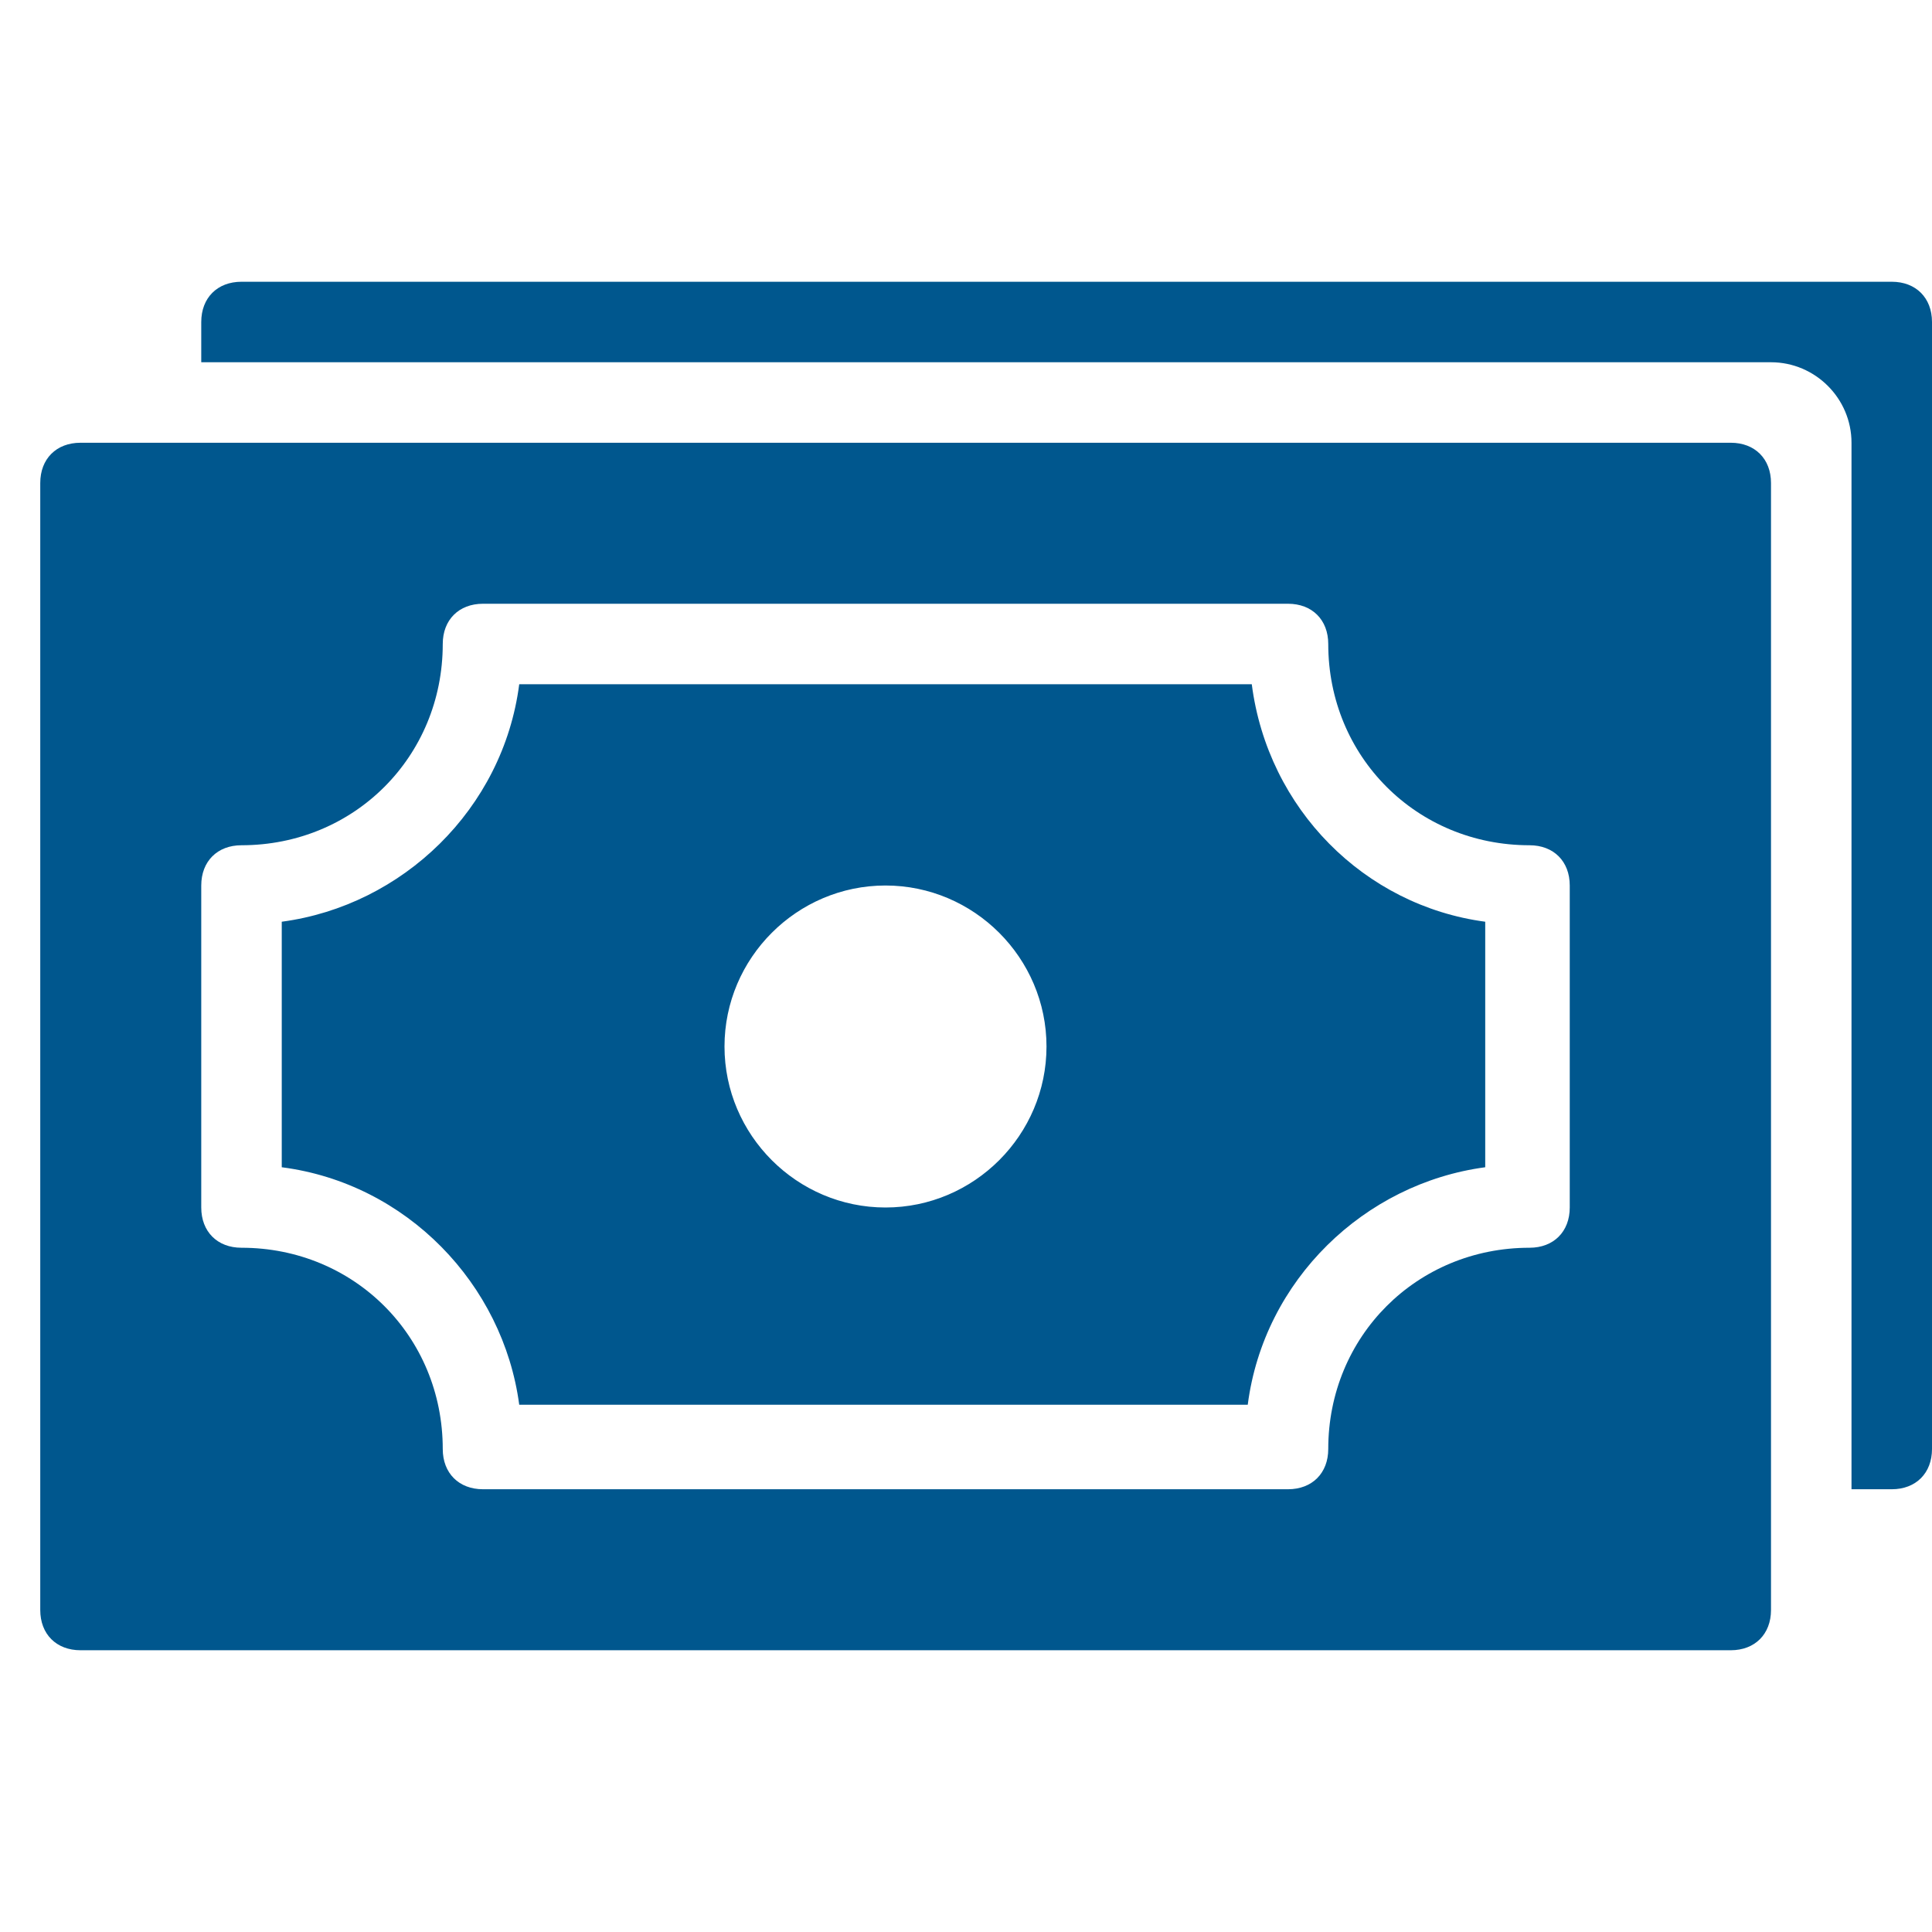
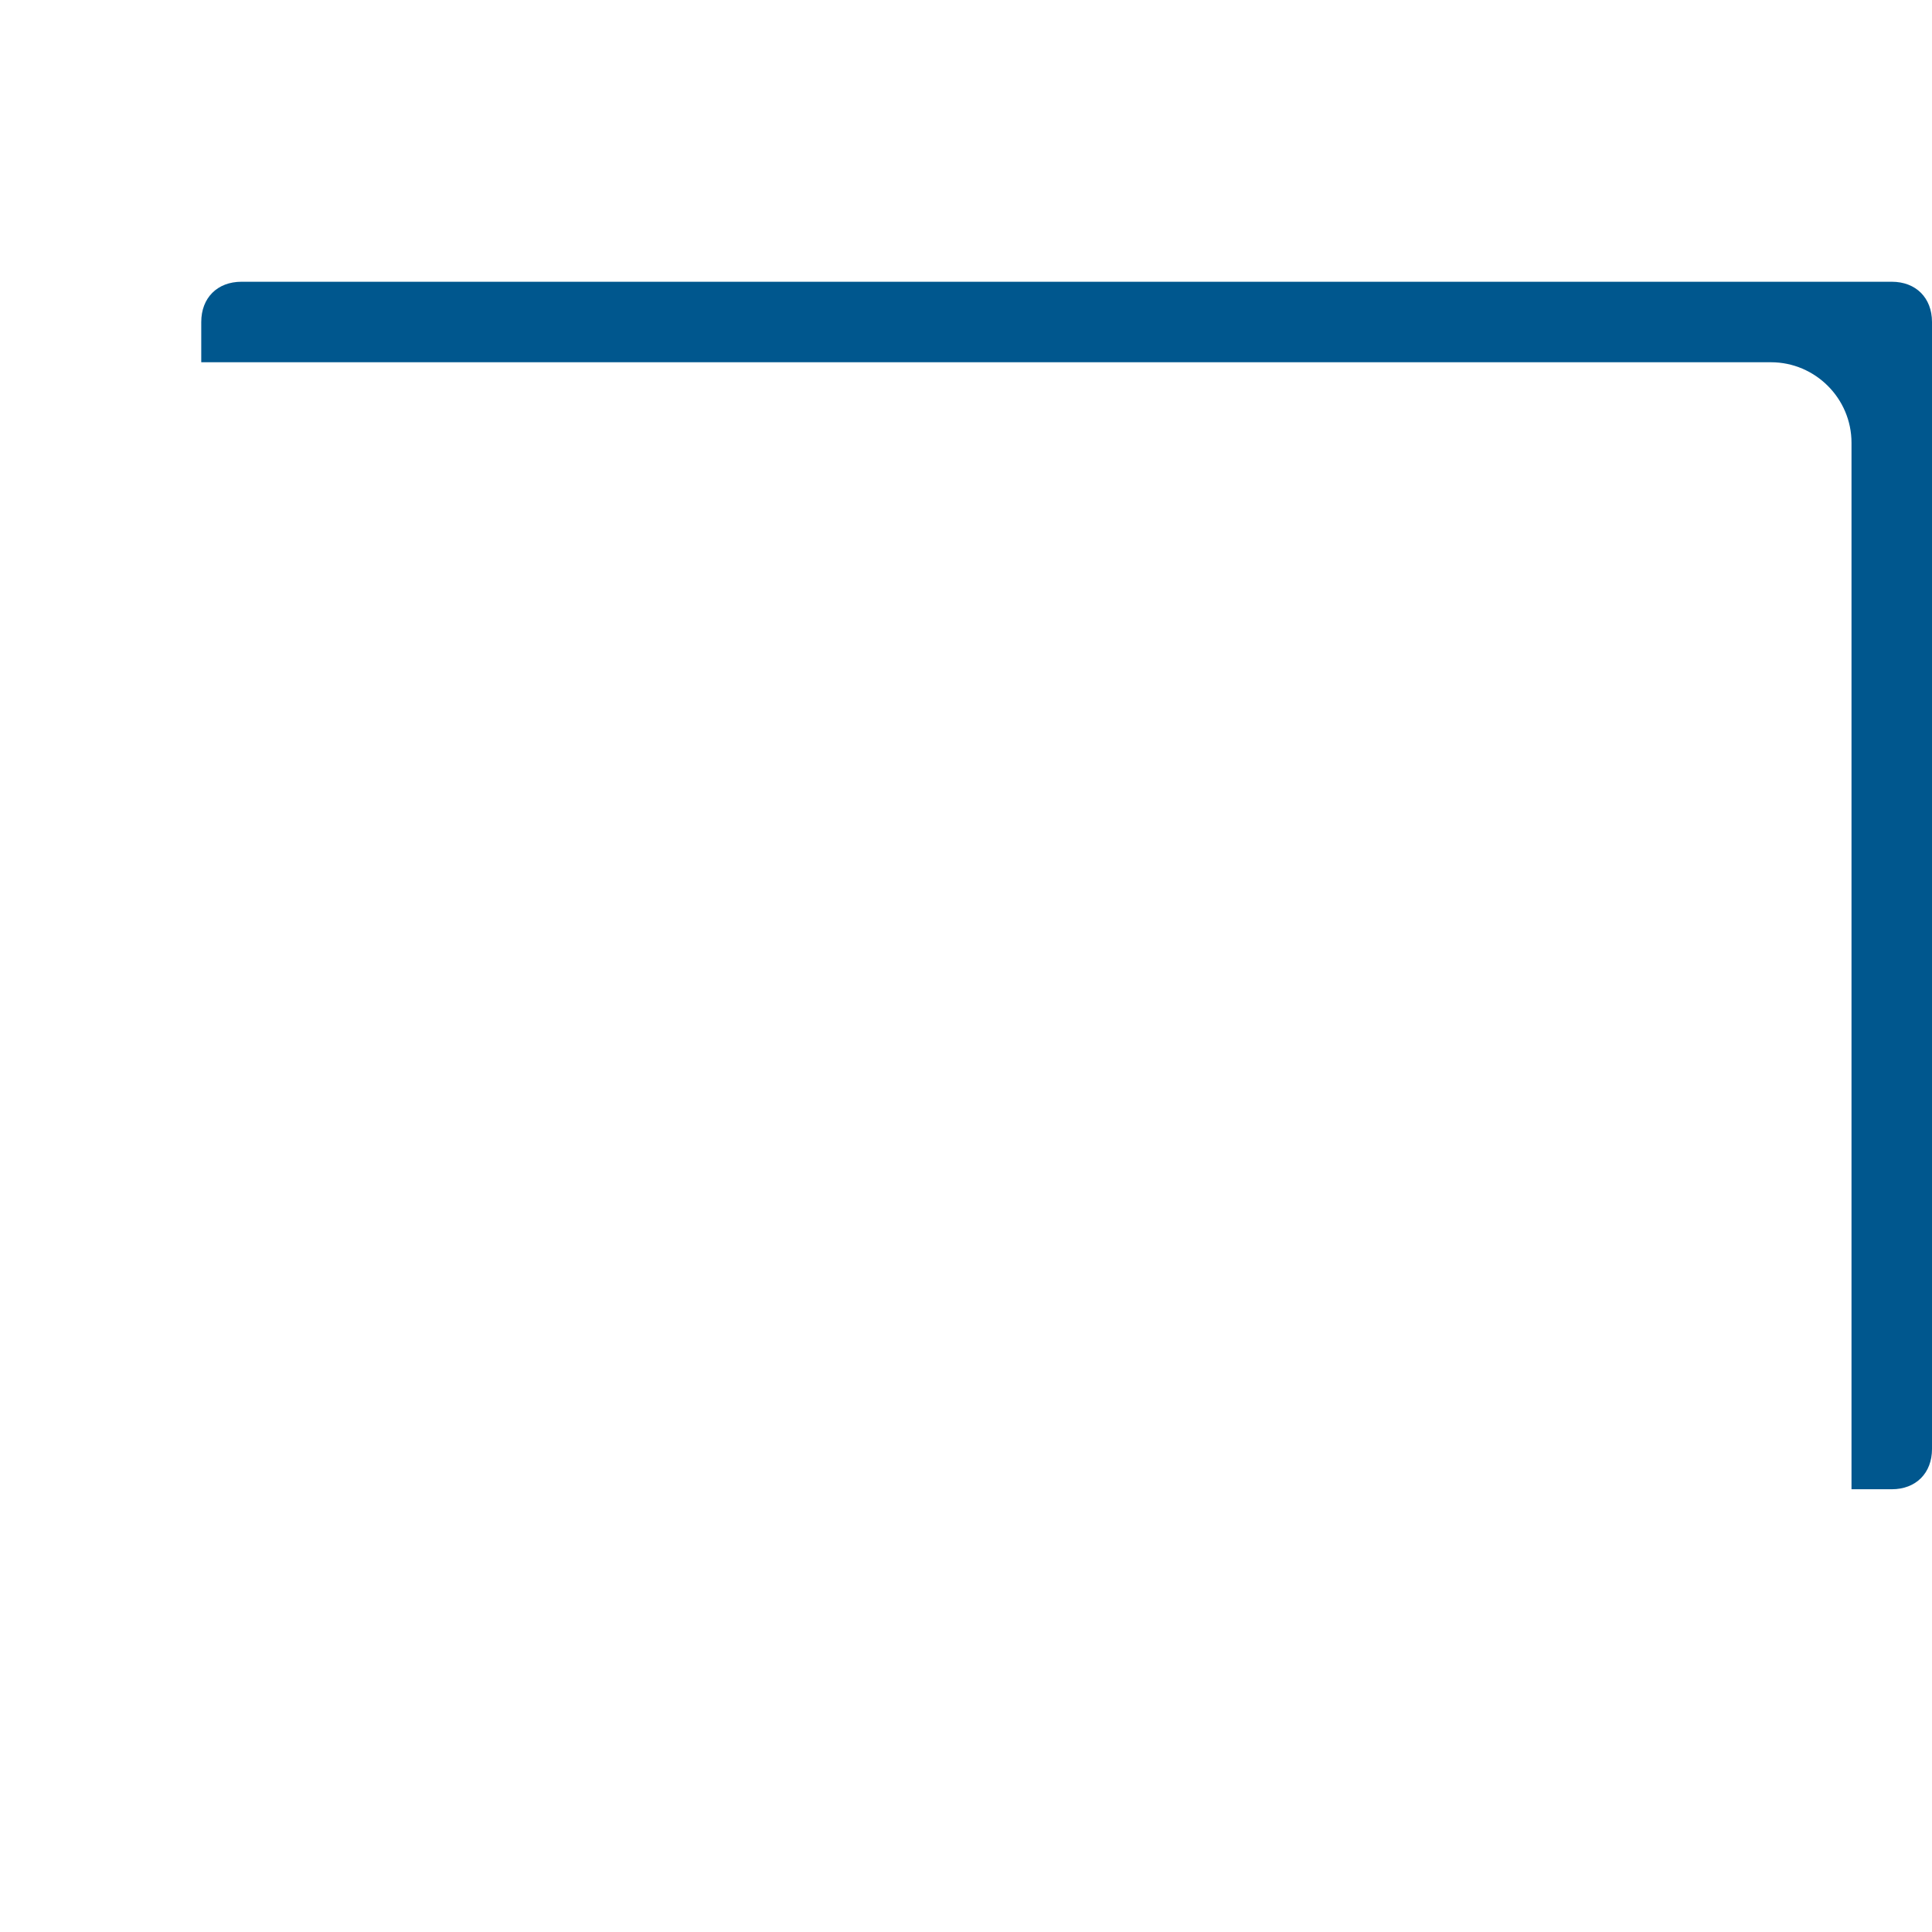
<svg xmlns="http://www.w3.org/2000/svg" x="0px" y="0px" width="48px" height="48px" viewBox="0 0 48 48">
  <g>
    <path data-color="color-2" fill="#00578e" d="M47,7H6C5.4,7,5,7.4,5,8v1h39c1.1,0,2,0.9,2,2v26h1c0.6,0,1-0.4,1-1V8C48,7.4,47.6,7,47,7z" />
-     <path fill="#00578e" d="M31.1,17H12.9c-0.4,3.1-2.9,5.5-5.9,5.9v6.1c3.1,0.4,5.5,2.9,5.9,5.9h18.1c0.4-3.1,2.9-5.5,5.9-5.9v-6.1  C33.9,22.5,31.5,20.1,31.1,17z M22,30c-2.2,0-4-1.8-4-4c0-2.2,1.8-4,4-4s4,1.8,4,4C26,28.2,24.2,30,22,30z" />
-     <path fill="#00578e" d="M43,11H2c-0.6,0-1,0.4-1,1v28c0,0.6,0.4,1,1,1h41c0.6,0,1-0.4,1-1V12C44,11.4,43.6,11,43,11z M39,30  c0,0.6-0.4,1-1,1c-2.8,0-5,2.2-5,5c0,0.6-0.4,1-1,1H12c-0.6,0-1-0.4-1-1c0-2.8-2.2-5-5-5c-0.6,0-1-0.4-1-1v-8c0-0.6,0.4-1,1-1  c2.8,0,5-2.2,5-5c0-0.6,0.4-1,1-1h20c0.6,0,1,0.4,1,1c0,2.8,2.2,5,5,5c0.6,0,1,0.4,1,1V30z" />
  </g>
</svg>